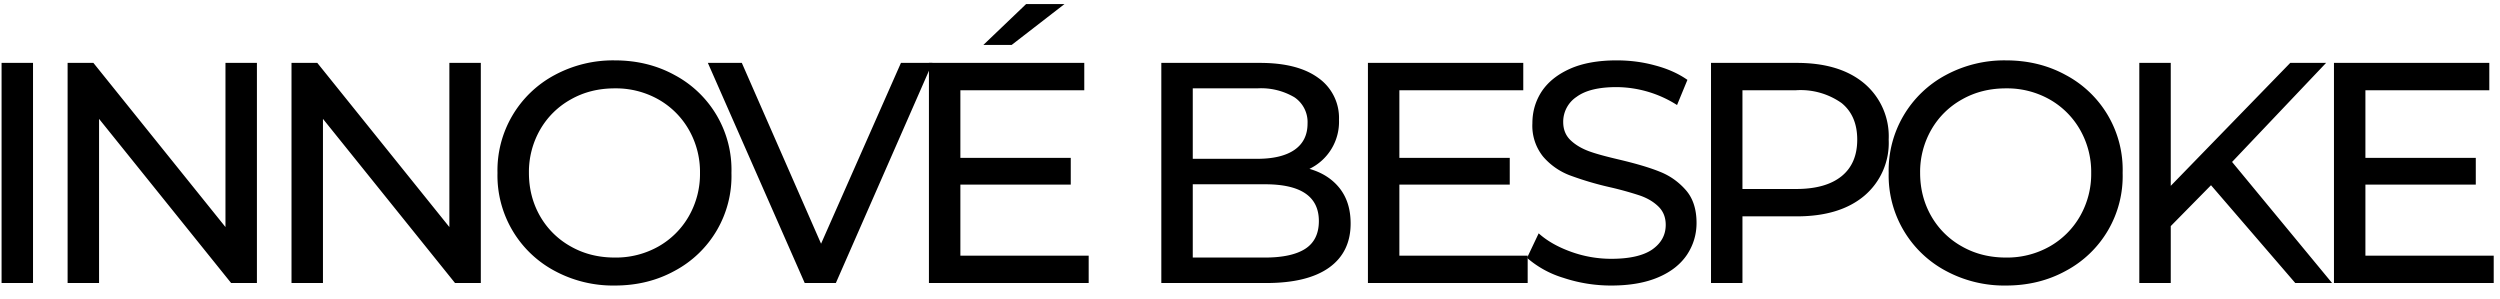
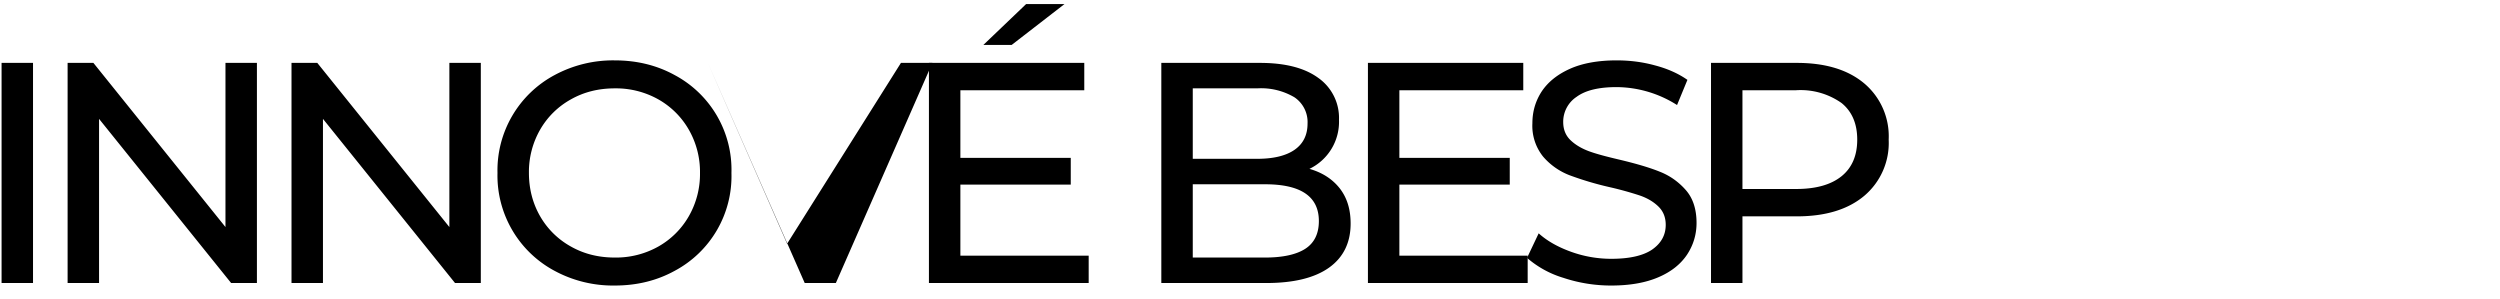
<svg xmlns="http://www.w3.org/2000/svg" width="159" height="19" viewBox="0 0 159 19">
  <g fill="#000" fill-rule="nonzero">
-     <path d="M.1 4h2v14h-2zM16.34 4v14H14.7L6.3 7.56V18h-2V4h1.64l8.4 10.44V4zM30.58 4v14h-1.64l-8.4-10.44V18h-2V4h1.64l8.4 10.44V4zM39.1 18.16a7.83 7.83 0 0 1-3.82-.93A6.87 6.87 0 0 1 31.64 11a6.87 6.87 0 0 1 3.64-6.23 7.83 7.83 0 0 1 3.82-.93c1.4 0 2.67.31 3.8.93A6.82 6.82 0 0 1 46.52 11a6.82 6.82 0 0 1-3.62 6.23c-1.13.62-2.4.93-3.8.93Zm0-1.78a5.5 5.5 0 0 0 2.77-.7 5.14 5.14 0 0 0 1.94-1.93 5.4 5.4 0 0 0 .71-2.75 5.4 5.4 0 0 0-.71-2.75 5.14 5.14 0 0 0-1.94-1.93 5.5 5.5 0 0 0-2.77-.7c-1.03 0-1.96.23-2.79.7a5.1 5.1 0 0 0-1.96 1.93 5.4 5.4 0 0 0-.71 2.75c0 1.01.24 1.93.71 2.75a5.1 5.1 0 0 0 1.96 1.93c.83.47 1.76.7 2.79.7ZM59.3 4l-6.14 14h-1.98L45.02 4h2.16l5.04 11.5L57.3 4z" />
+     <path d="M.1 4h2v14h-2zM16.34 4v14H14.7L6.3 7.56V18h-2V4h1.64l8.4 10.44V4zM30.58 4v14h-1.64l-8.4-10.44V18h-2V4h1.64l8.4 10.44V4zM39.1 18.16a7.83 7.83 0 0 1-3.82-.93A6.87 6.87 0 0 1 31.64 11a6.87 6.87 0 0 1 3.64-6.23 7.83 7.83 0 0 1 3.82-.93c1.4 0 2.67.31 3.8.93A6.82 6.82 0 0 1 46.52 11a6.82 6.82 0 0 1-3.62 6.23c-1.13.62-2.4.93-3.8.93Zm0-1.78a5.5 5.5 0 0 0 2.77-.7 5.14 5.14 0 0 0 1.94-1.93 5.4 5.4 0 0 0 .71-2.75 5.4 5.4 0 0 0-.71-2.75 5.14 5.14 0 0 0-1.94-1.93 5.5 5.5 0 0 0-2.77-.7c-1.03 0-1.96.23-2.79.7a5.1 5.1 0 0 0-1.96 1.93 5.4 5.4 0 0 0-.71 2.75c0 1.01.24 1.93.71 2.75a5.1 5.1 0 0 0 1.96 1.93c.83.47 1.76.7 2.79.7ZM59.3 4l-6.14 14h-1.98L45.02 4l5.04 11.5L57.3 4z" />
    <path d="M69.24 16.26V18H59.08V4h9.88v1.74h-7.88v4.3h7.02v1.7h-7.02v4.52h8.16Zm-3.98-16h2.44l-3.36 2.6h-1.8l2.72-2.6ZM83.28 10.74c.81.23 1.45.64 1.92 1.23.47.6.7 1.34.7 2.25 0 1.21-.46 2.15-1.37 2.8-.91.65-2.24.98-3.99.98h-6.68V4h6.28c1.6 0 2.84.32 3.71.96a3.11 3.11 0 0 1 1.31 2.66 3.32 3.32 0 0 1-1.88 3.12Zm-7.42-5.12v4.48h4.1c1.03 0 1.82-.19 2.37-.57.55-.38.83-.94.83-1.67a1.9 1.9 0 0 0-.83-1.67 4.16 4.16 0 0 0-2.37-.57h-4.1Zm4.6 10.76c1.13 0 1.99-.19 2.56-.56.57-.37.86-.96.86-1.76 0-1.56-1.14-2.34-3.42-2.34h-4.6v4.66h4.6ZM97.16 16.26V18H87V4h9.88v1.74H89v4.3h7.02v1.7H89v4.52z" />
    <path d="M102.48 18.16a9.58 9.58 0 0 1-3.05-.49 6.26 6.26 0 0 1-2.31-1.27l.74-1.56c.53.48 1.22.87 2.05 1.17.83.3 1.69.45 2.57.45 1.16 0 2.03-.2 2.6-.59.57-.4.86-.92.86-1.57 0-.48-.16-.87-.47-1.17-.31-.3-.7-.53-1.16-.69a21.3 21.3 0 0 0-1.95-.54 20.1 20.1 0 0 1-2.55-.76 4.22 4.22 0 0 1-1.66-1.17 3.12 3.12 0 0 1-.69-2.13c0-.75.2-1.42.59-2.02.4-.6.99-1.08 1.79-1.44.8-.36 1.8-.54 2.98-.54.83 0 1.64.1 2.44.32.8.21 1.49.52 2.06.92l-.66 1.6a7.24 7.24 0 0 0-3.84-1.14c-1.13 0-1.98.2-2.55.62a1.9 1.9 0 0 0-.85 1.6c0 .48.16.87.48 1.17.32.3.72.53 1.19.7.47.17 1.12.34 1.93.53 1.05.25 1.9.5 2.54.76.64.25 1.19.64 1.65 1.16.46.52.69 1.22.69 2.1 0 .73-.2 1.4-.6 2.01-.4.6-1 1.09-1.82 1.44-.81.35-1.81.53-3 .53ZM114.28 4c1.81 0 3.24.43 4.28 1.3a4.4 4.4 0 0 1 1.56 3.58 4.4 4.4 0 0 1-1.56 3.58c-1.04.87-2.47 1.3-4.28 1.3h-3.46V18h-2V4h5.46Zm-.06 8.02c1.27 0 2.23-.27 2.9-.81.67-.54 1-1.32 1-2.33s-.33-1.79-1-2.33a4.51 4.51 0 0 0-2.9-.81h-3.4v6.28h3.4Z" />
-     <path d="M127.58 18.16a7.83 7.83 0 0 1-3.82-.93 6.87 6.87 0 0 1-3.64-6.23 6.87 6.87 0 0 1 3.64-6.23 7.83 7.83 0 0 1 3.82-.93c1.4 0 2.67.31 3.8.93A6.82 6.82 0 0 1 135 11a6.82 6.82 0 0 1-3.62 6.23c-1.13.62-2.4.93-3.8.93Zm0-1.78a5.5 5.5 0 0 0 2.77-.7 5.14 5.14 0 0 0 1.94-1.93A5.4 5.4 0 0 0 133 11a5.4 5.4 0 0 0-.71-2.75 5.14 5.14 0 0 0-1.94-1.93 5.5 5.5 0 0 0-2.77-.7c-1.03 0-1.96.23-2.79.7a5.1 5.1 0 0 0-1.96 1.93 5.4 5.4 0 0 0-.71 2.75c0 1.01.24 1.93.71 2.75a5.1 5.1 0 0 0 1.96 1.93c.83.47 1.76.7 2.79.7ZM140.62 11.78l-2.56 2.6V18h-2V4h2v7.82l7.6-7.82h2.28l-5.98 6.3 6.36 7.7h-2.34zM158.6 16.26V18h-10.16V4h9.88v1.74h-7.88v4.3h7.02v1.7h-7.02v4.52z" />
  </g>
</svg>